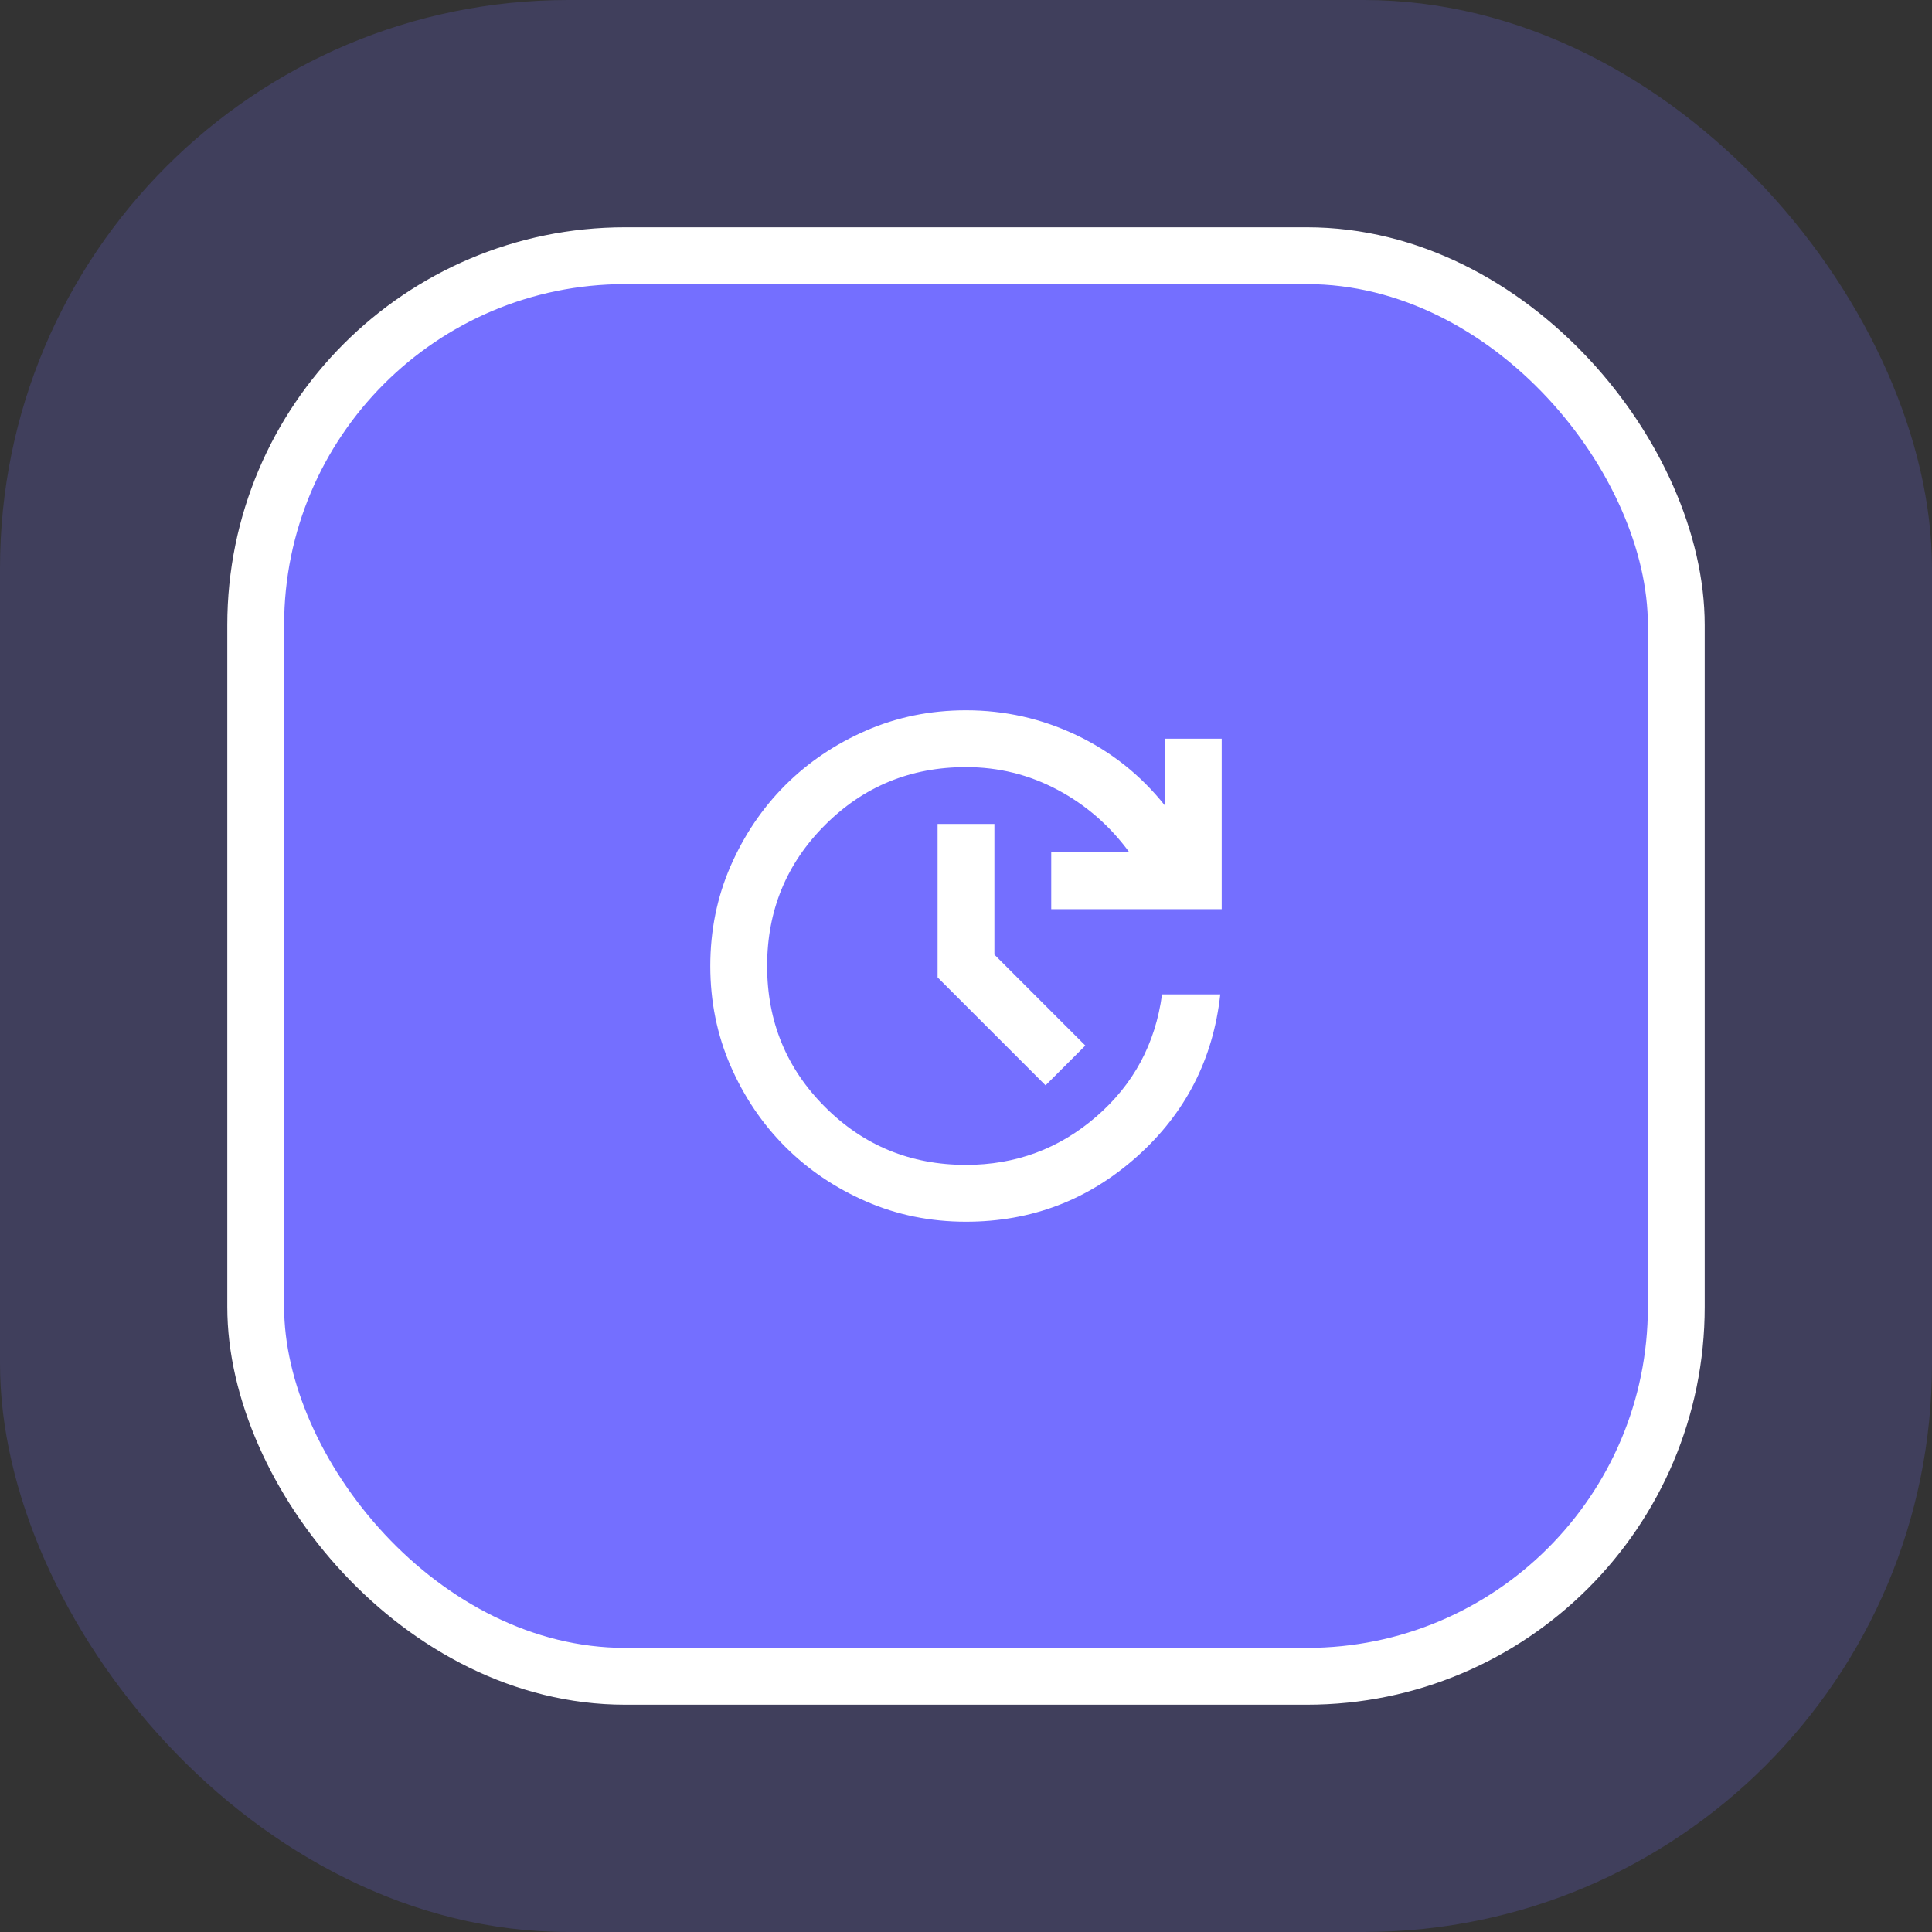
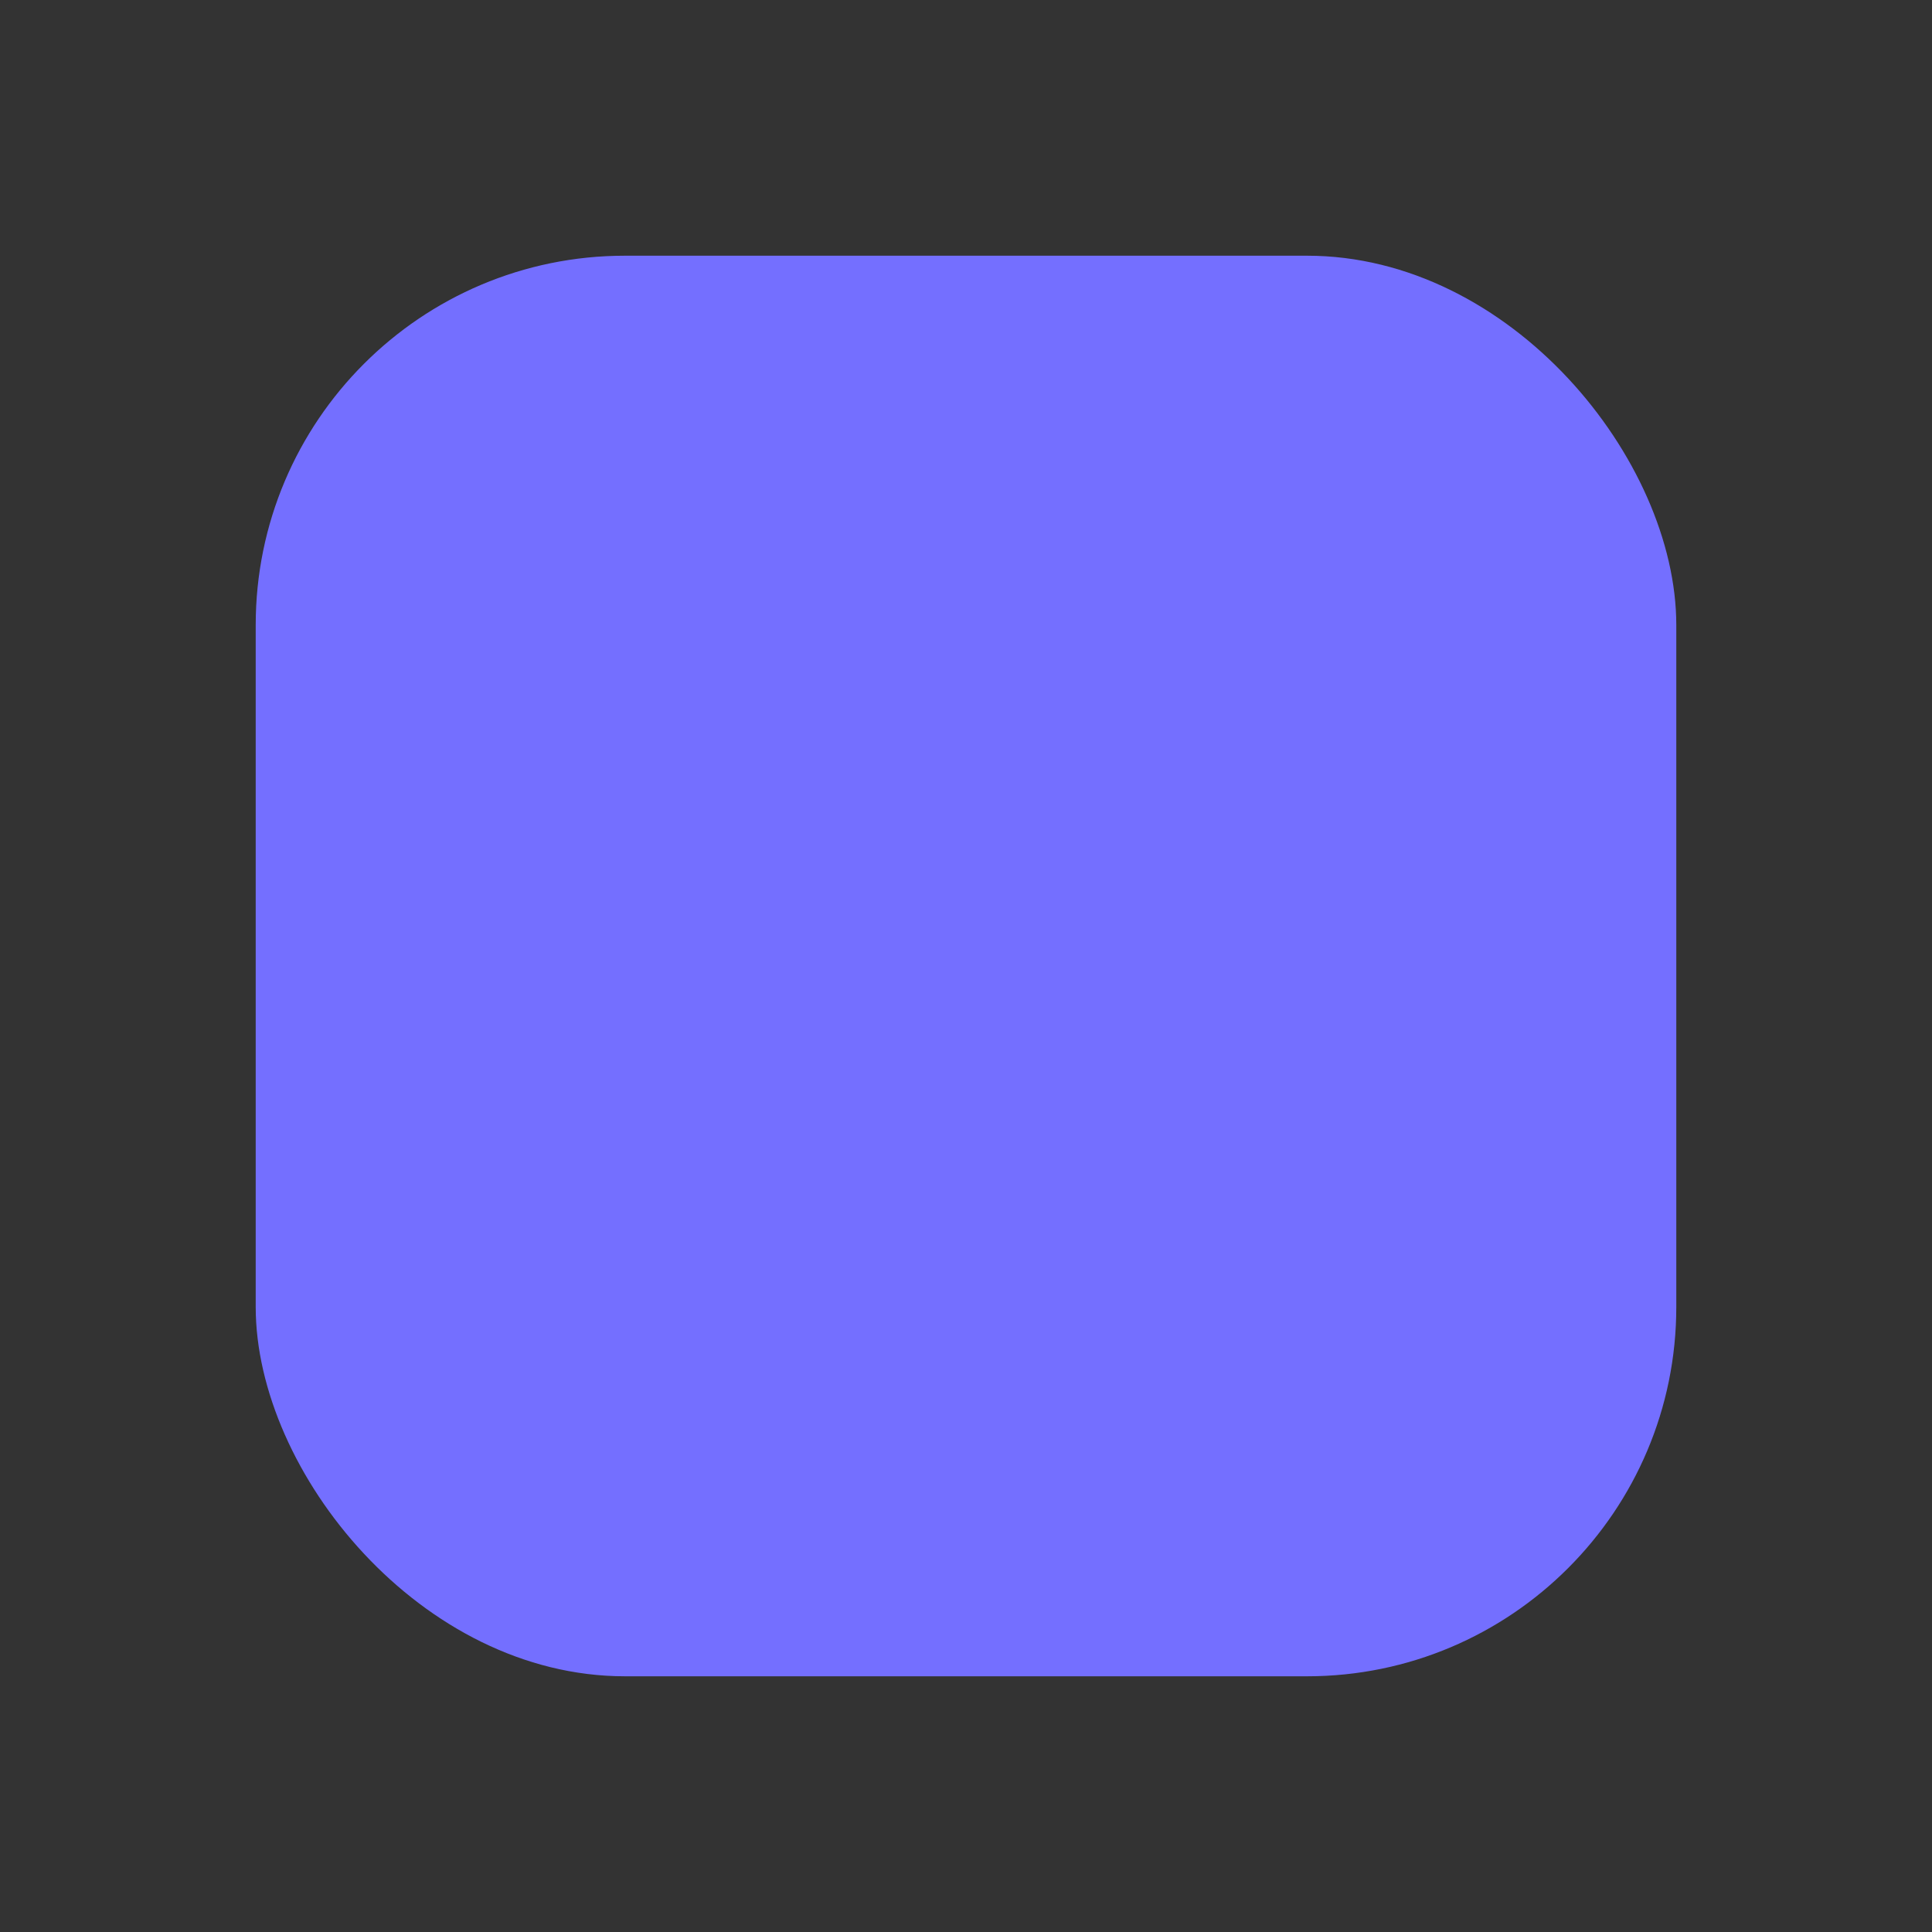
<svg xmlns="http://www.w3.org/2000/svg" width="68" height="68" viewBox="0 0 68 68" fill="none">
  <rect x="0" y="0" width="68" height="68" fill="#333333" stroke="none" />
-   <rect width="68" height="68" rx="20" fill="#746FFF" fill-opacity="0.2" />
  <rect x="9" y="9" width="50" height="50" rx="13" fill="#746FFF" />
-   <path d="M34 43C32.75 43 31.579 42.763 30.488 42.288C29.396 41.812 28.446 41.171 27.637 40.362C26.829 39.554 26.188 38.604 25.712 37.513C25.238 36.421 25 35.25 25 34C25 32.75 25.238 31.579 25.712 30.488C26.188 29.396 26.829 28.446 27.637 27.637C28.446 26.829 29.396 26.188 30.488 25.712C31.579 25.238 32.75 25 34 25C35.367 25 36.663 25.292 37.888 25.875C39.112 26.458 40.15 27.283 41 28.35V26H43V32H37V30H39.75C39.067 29.067 38.225 28.333 37.225 27.8C36.225 27.267 35.15 27 34 27C32.05 27 30.396 27.679 29.038 29.038C27.679 30.396 27 32.05 27 34C27 35.95 27.679 37.604 29.038 38.962C30.396 40.321 32.05 41 34 41C35.75 41 37.279 40.433 38.587 39.3C39.896 38.167 40.667 36.733 40.9 35H42.95C42.7 37.283 41.721 39.188 40.013 40.712C38.304 42.237 36.3 43 34 43ZM36.8 38.2L33 34.4V29H35V33.6L38.2 36.8L36.8 38.2Z" fill="white" />
-   <rect x="9" y="9" width="50" height="50" rx="13" stroke="white" stroke-width="2" />
</svg>